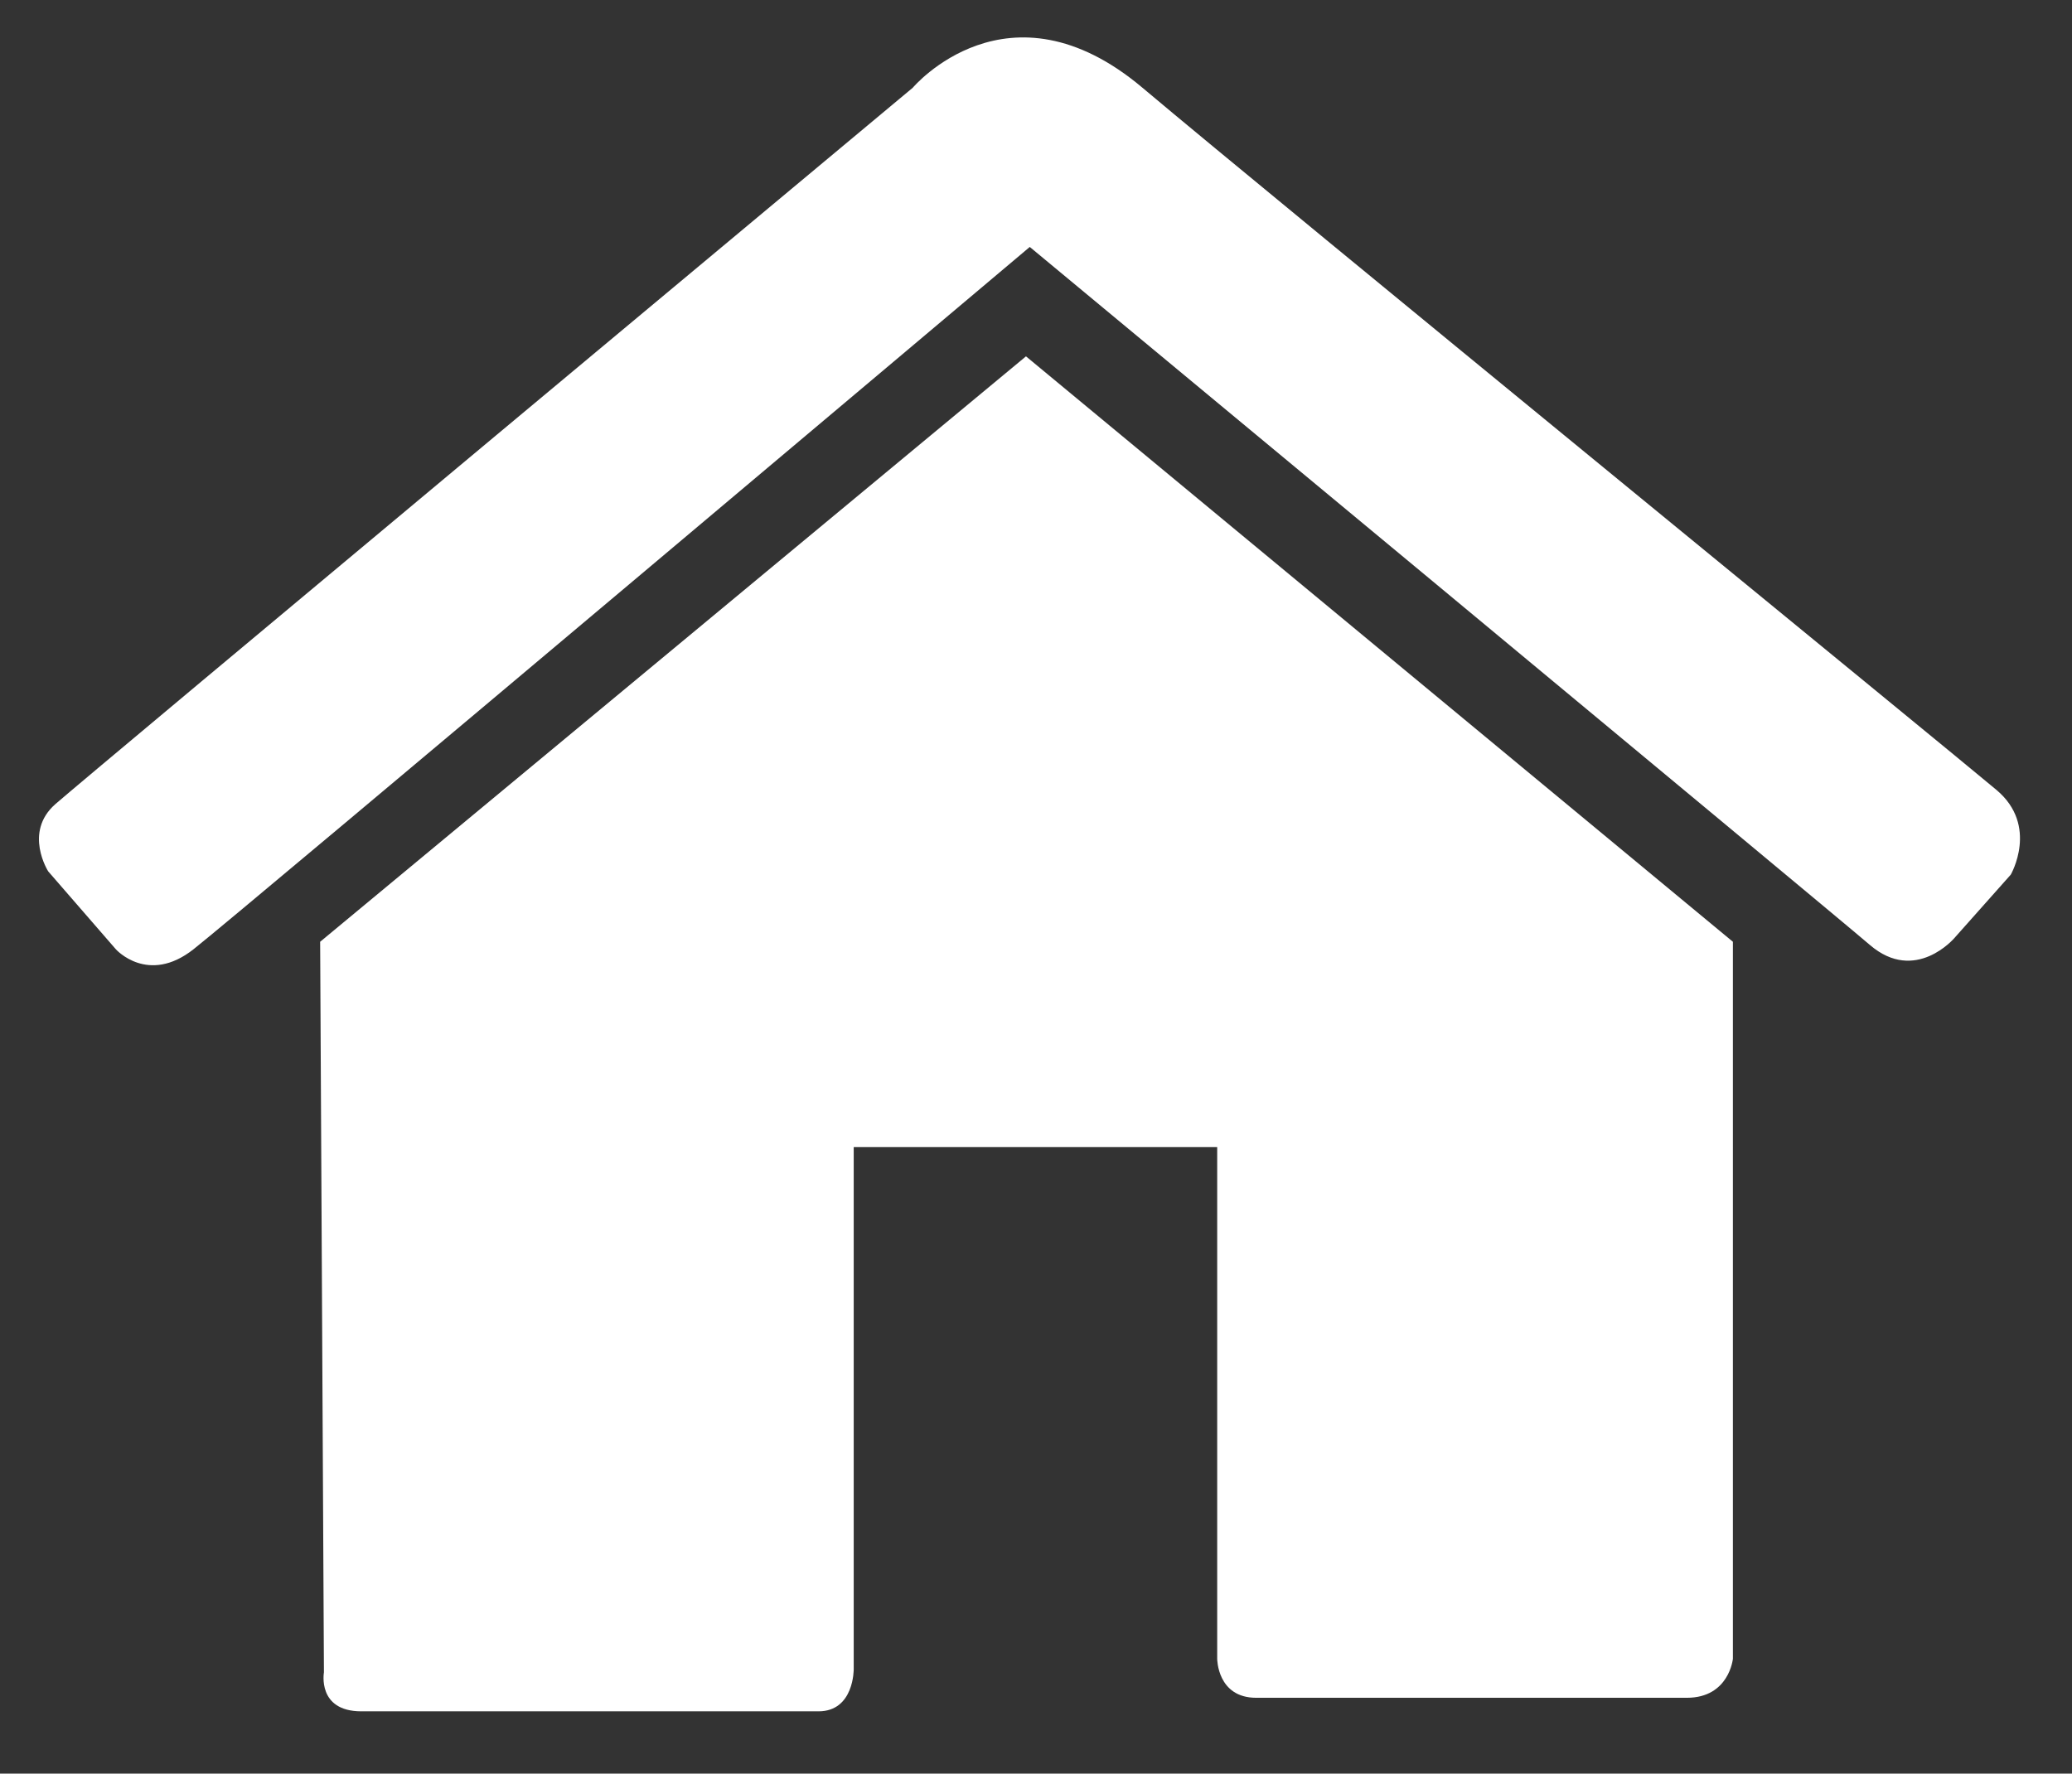
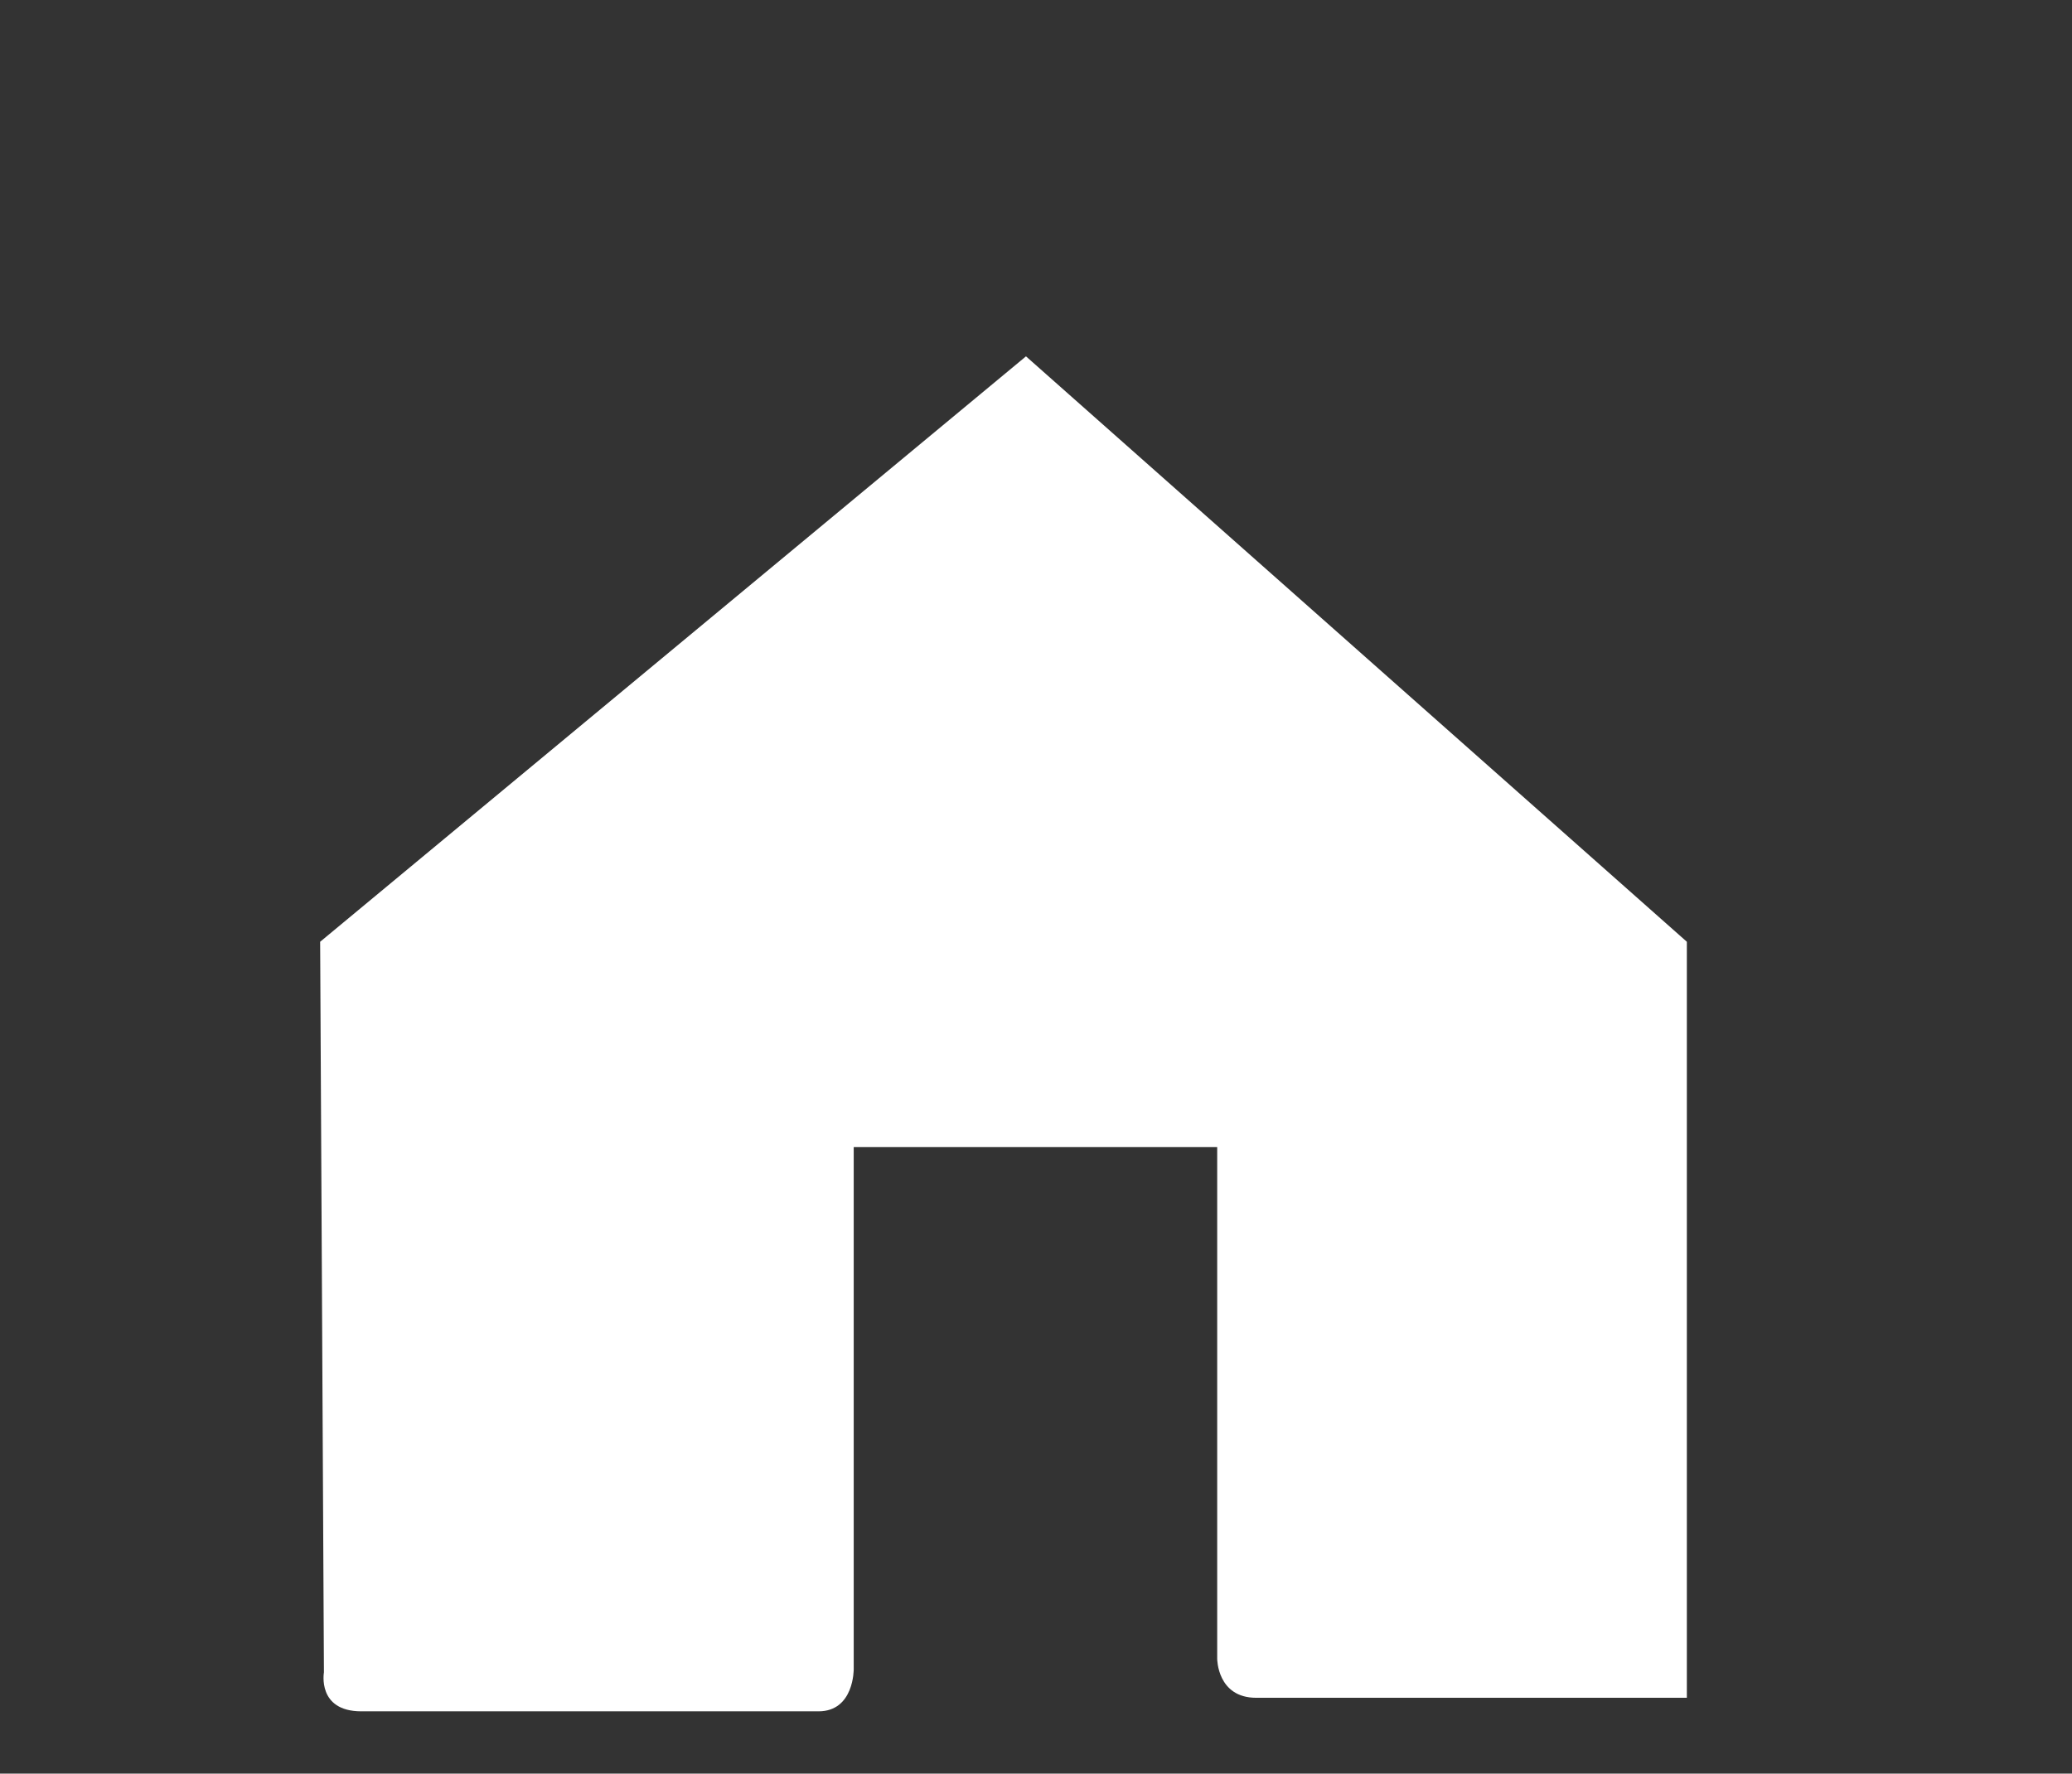
<svg xmlns="http://www.w3.org/2000/svg" version="1.1" id="Ebene_1" x="0px" y="0px" viewBox="0 0 382.5 327.5" style="enable-background:new 0 0 382.5 327.5;" xml:space="preserve">
  <rect x="0" y="0" width="382.5" height="327.5" fill="#333333" stroke="none" />
  <style type="text/css">
	.st0{fill:#FFFFFF;}
</style>
-   <path class="st0" d="M189.4,65.8L59.1,173.9l0.7,134.9c0,0-1.3,7.2,6.9,7.2s77.8,0,84.4,0s6.5-7.8,6.5-7.8v-96.4h67.1v94.5  c0,0,0,7.2,7.2,7.2s71.7,0,79.5,0c7.8,0,8.5-7.2,8.5-7.2V173.9L189.4,65.8z" />
-   <path class="st0" d="M190.1,45.6c0,0-146,123.1-154.4,129.7s-14.3,0-14.3,0L8.9,160.9c0,0-4.6-7.2,1.3-12.4  c5.9-5.2,158.3-132.3,158.3-132.3s17.6-20.9,42.4,0s149.9,123.1,157.7,129.7s2.6,15.6,2.6,15.6l-10.4,11.7c0,0-7.2,8.5-15.6,1.3  S190.1,45.6,190.1,45.6z" />
+   <path class="st0" d="M189.4,65.8L59.1,173.9l0.7,134.9c0,0-1.3,7.2,6.9,7.2s77.8,0,84.4,0s6.5-7.8,6.5-7.8v-96.4h67.1v94.5  c0,0,0,7.2,7.2,7.2s71.7,0,79.5,0V173.9L189.4,65.8z" />
</svg>